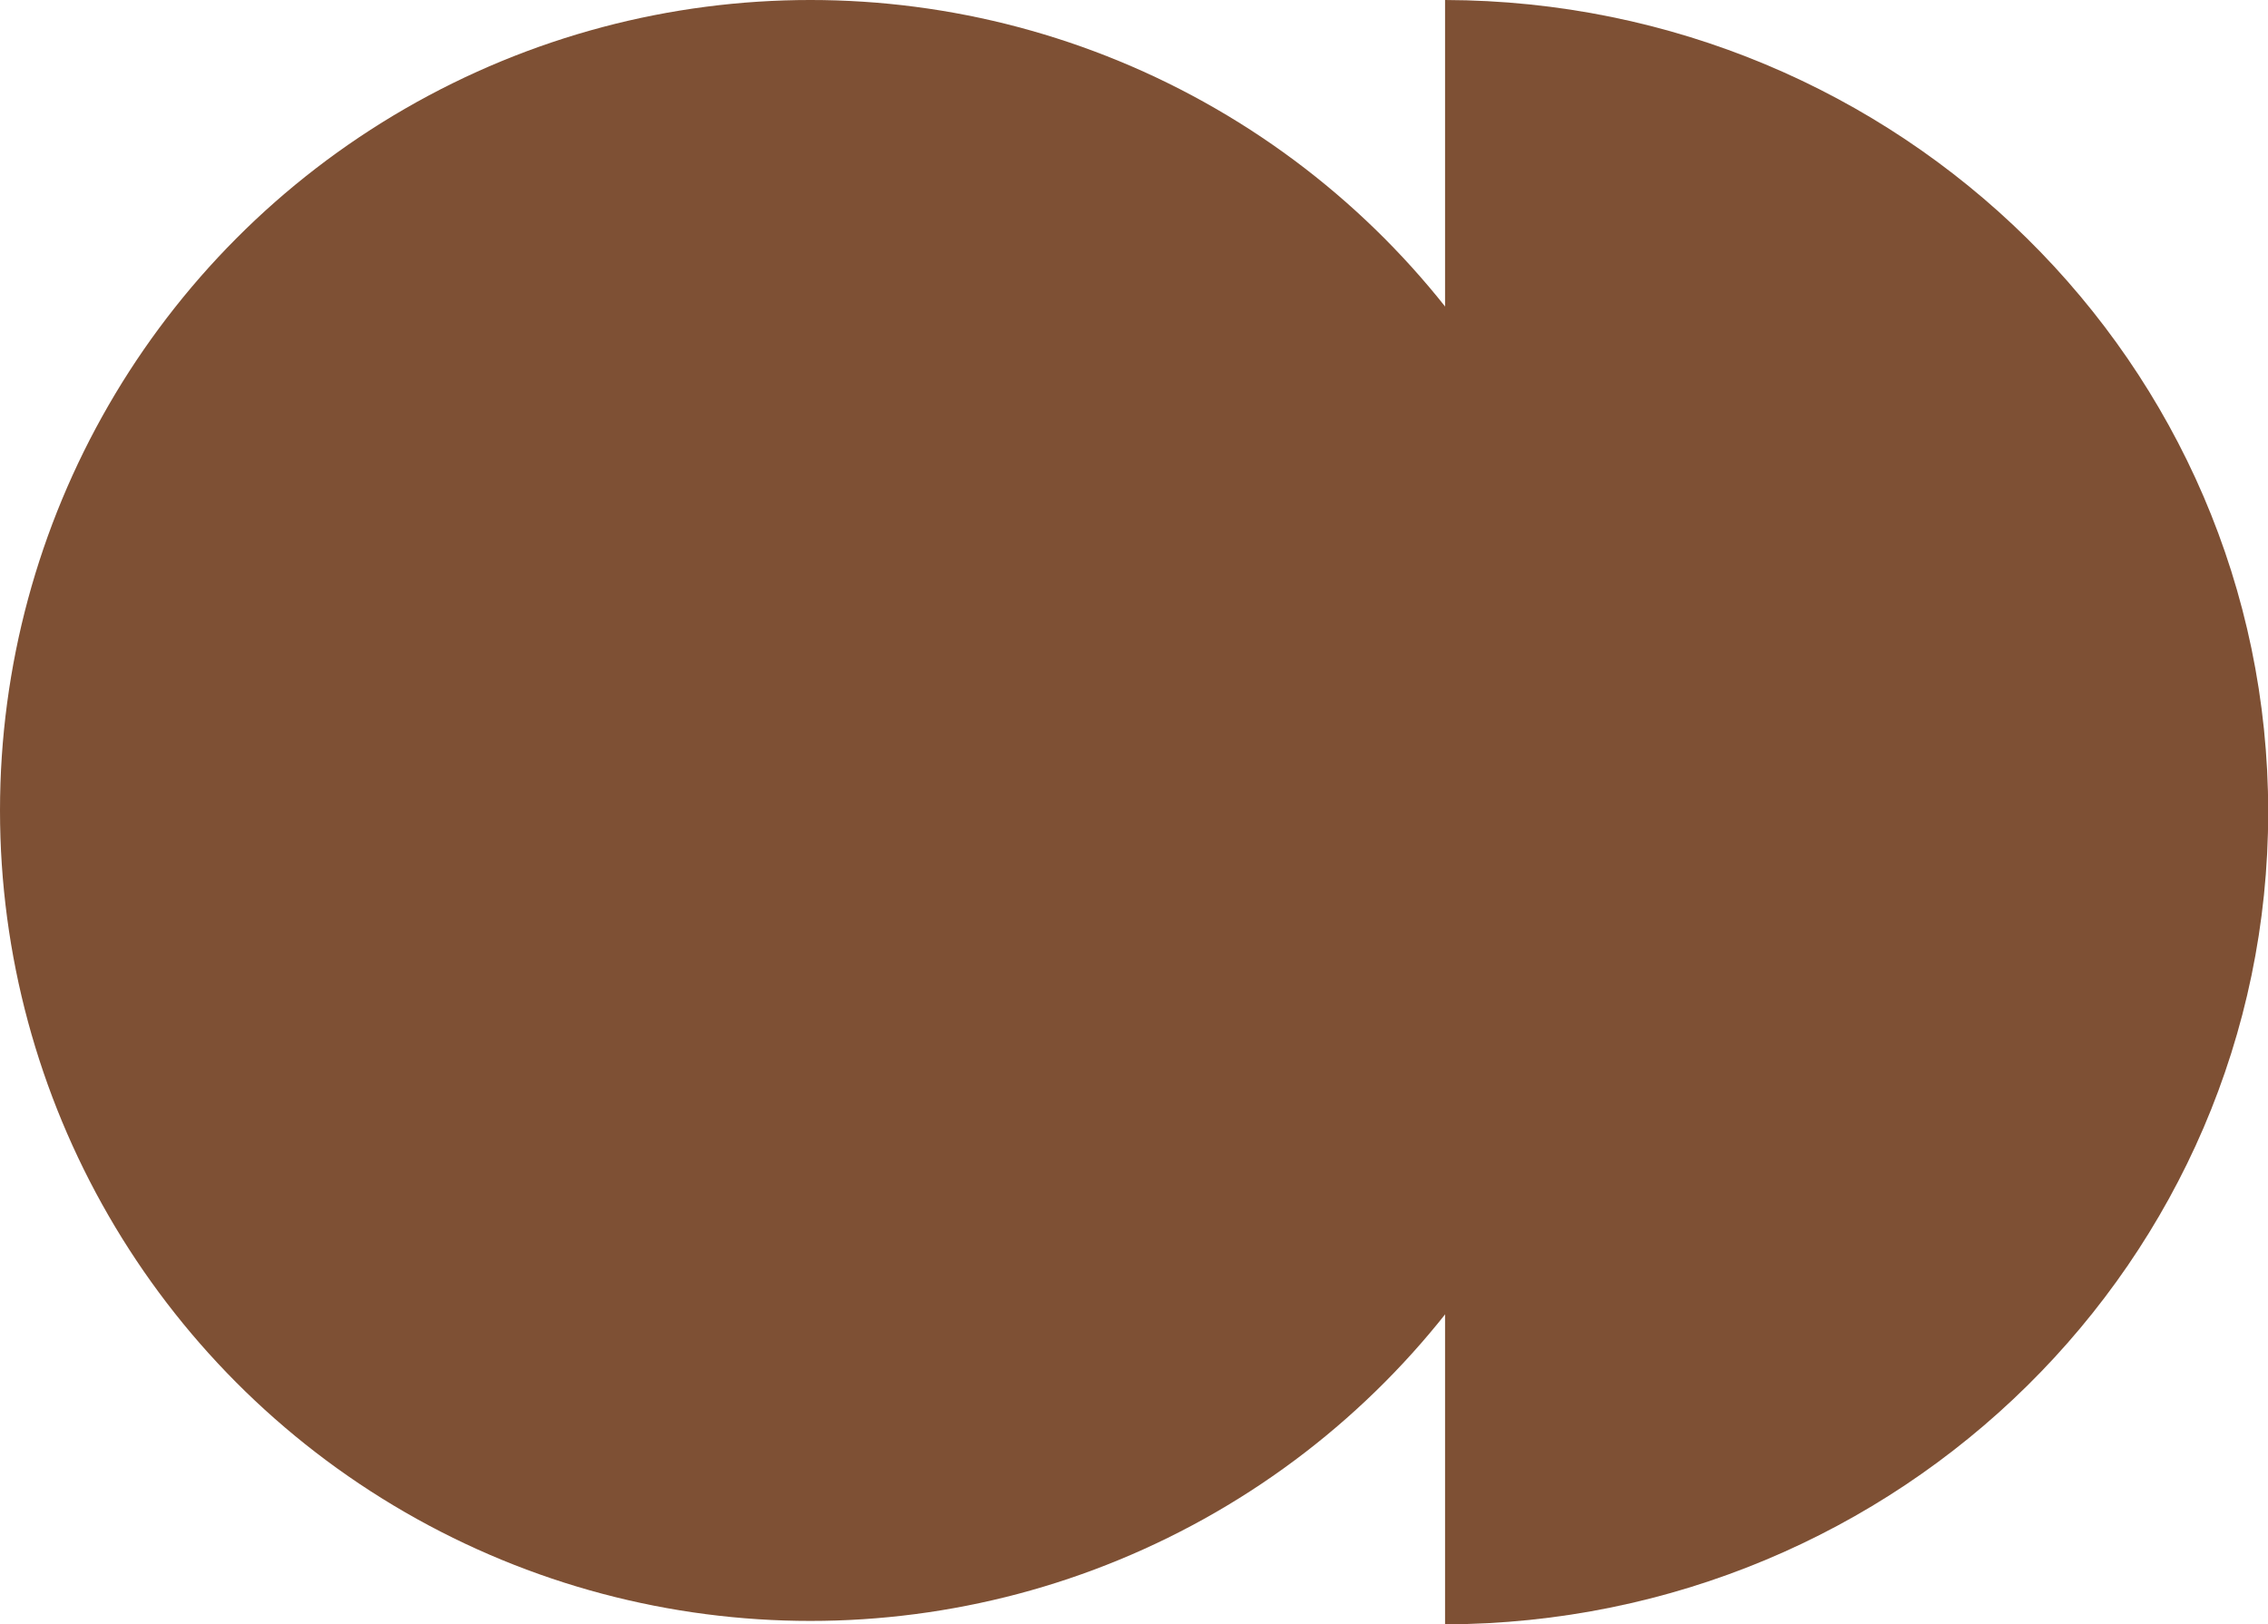
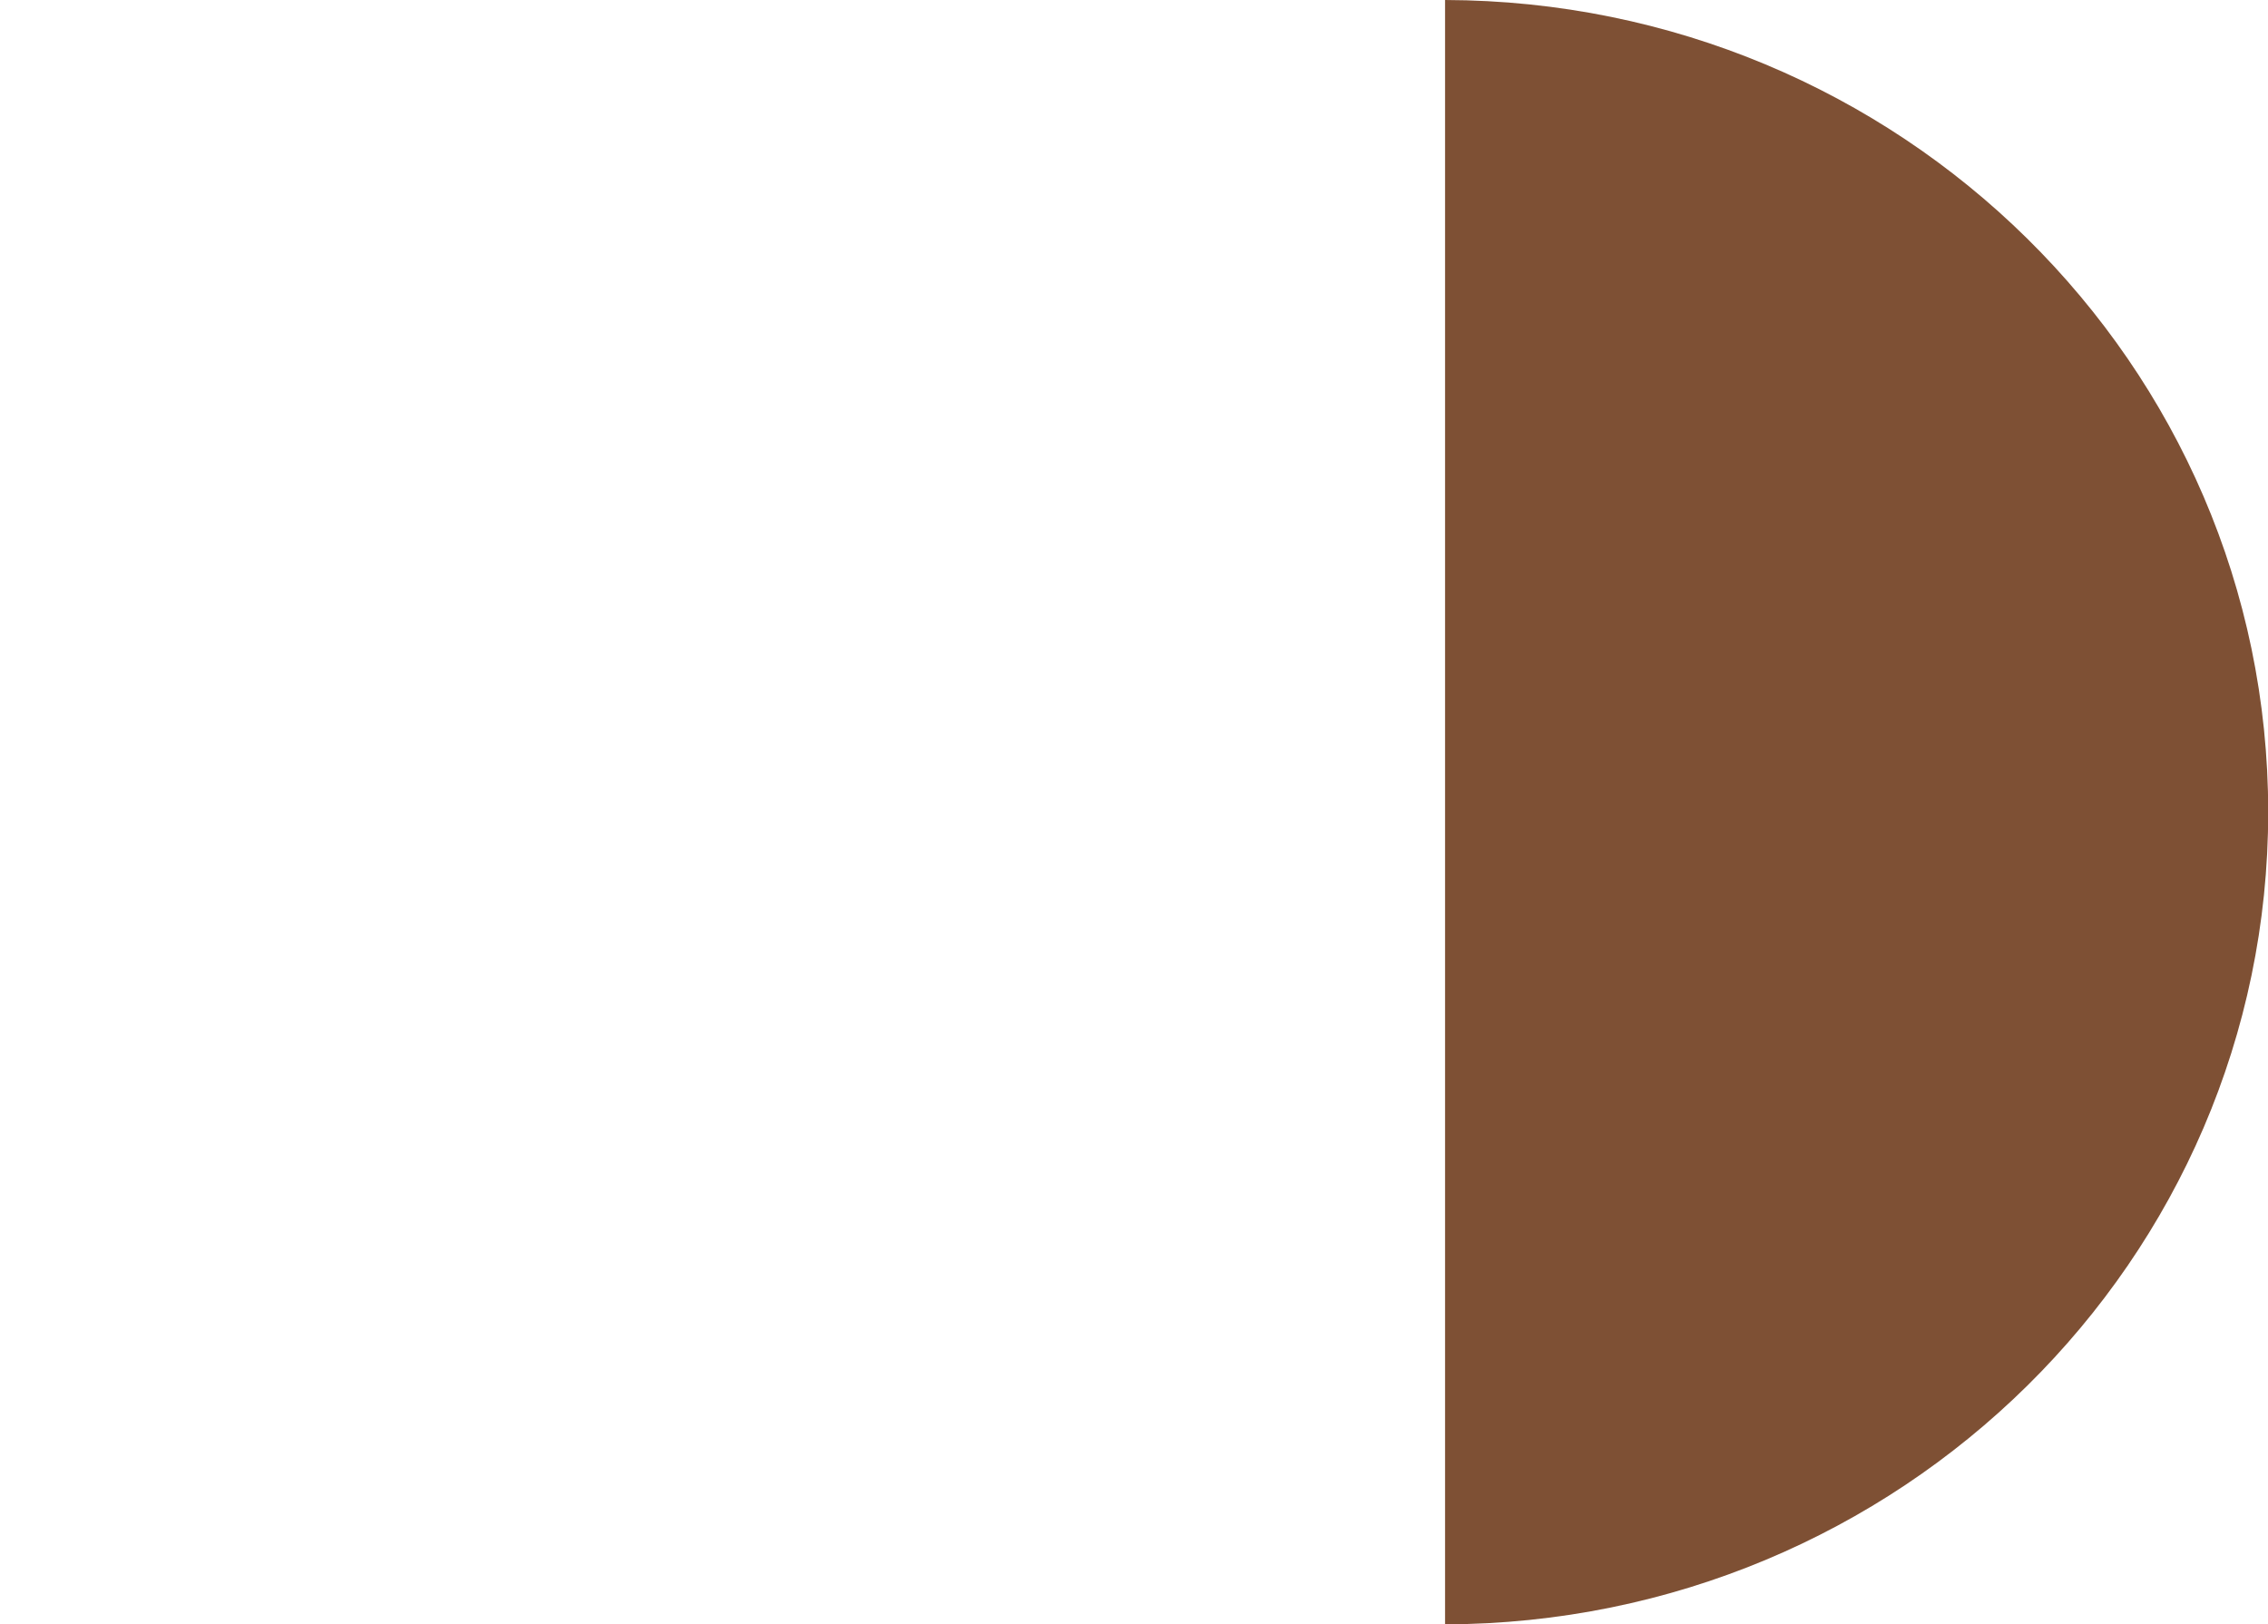
<svg xmlns="http://www.w3.org/2000/svg" id="Capa_1" data-name="Capa 1" viewBox="0 0 112.14 80.31">
  <defs>
    <style>      .cls-1 {        fill: #7e5034;        stroke-width: 0px;      }    </style>
  </defs>
-   <circle class="cls-1" cx="40.07" cy="40.07" r="40.07" />
-   <path class="cls-1" d="M71.45,80.31c22.49-.06,40.7-18.01,40.7-40.16S93.93.06,71.45,0v80.31Z" />
+   <path class="cls-1" d="M71.45,80.31c22.49-.06,40.7-18.01,40.7-40.16S93.93.06,71.45,0Z" />
</svg>